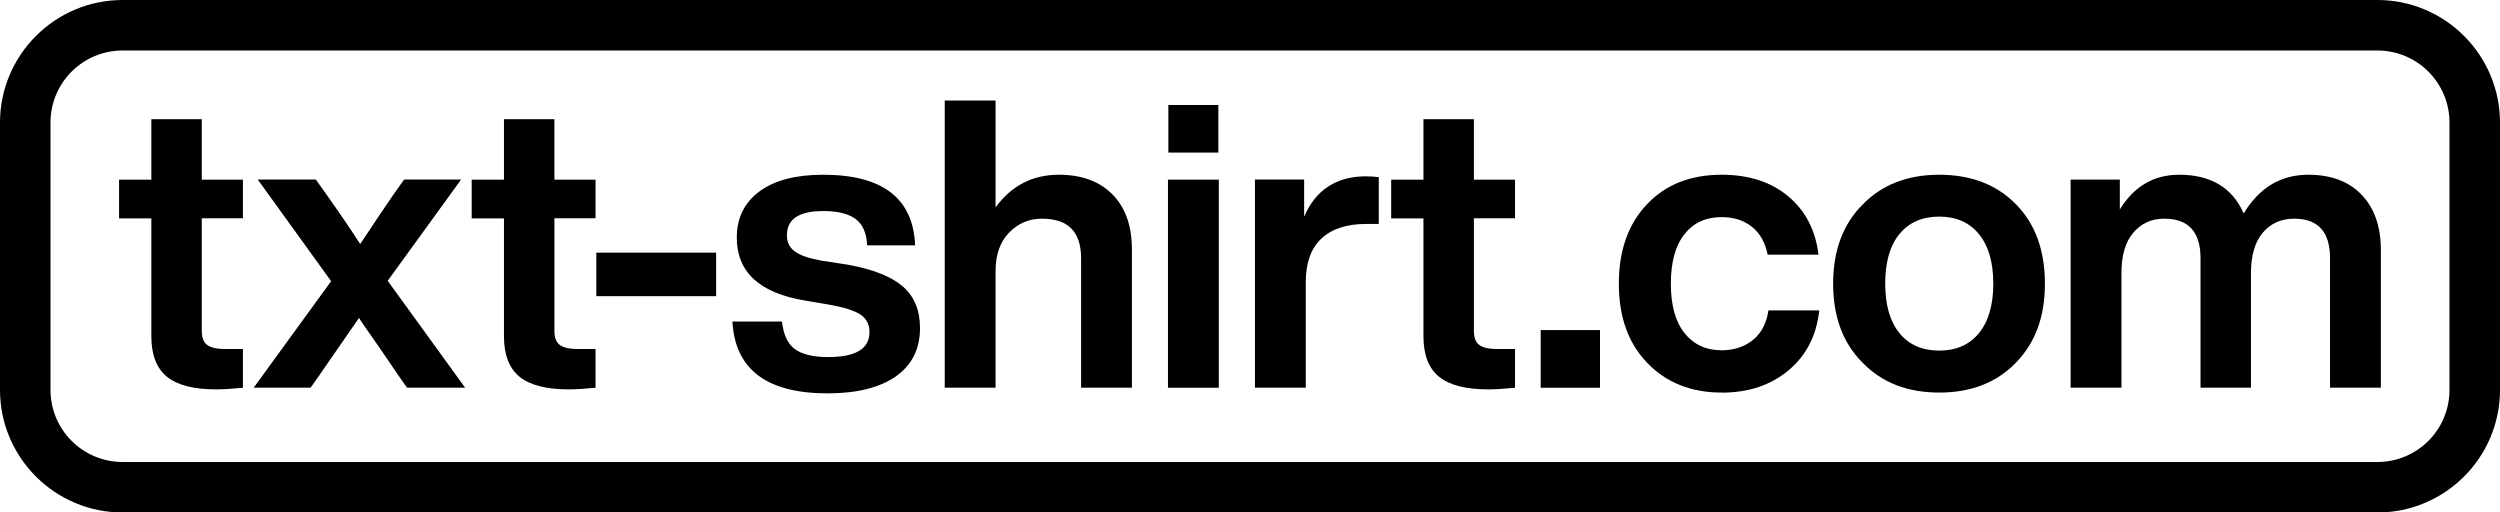
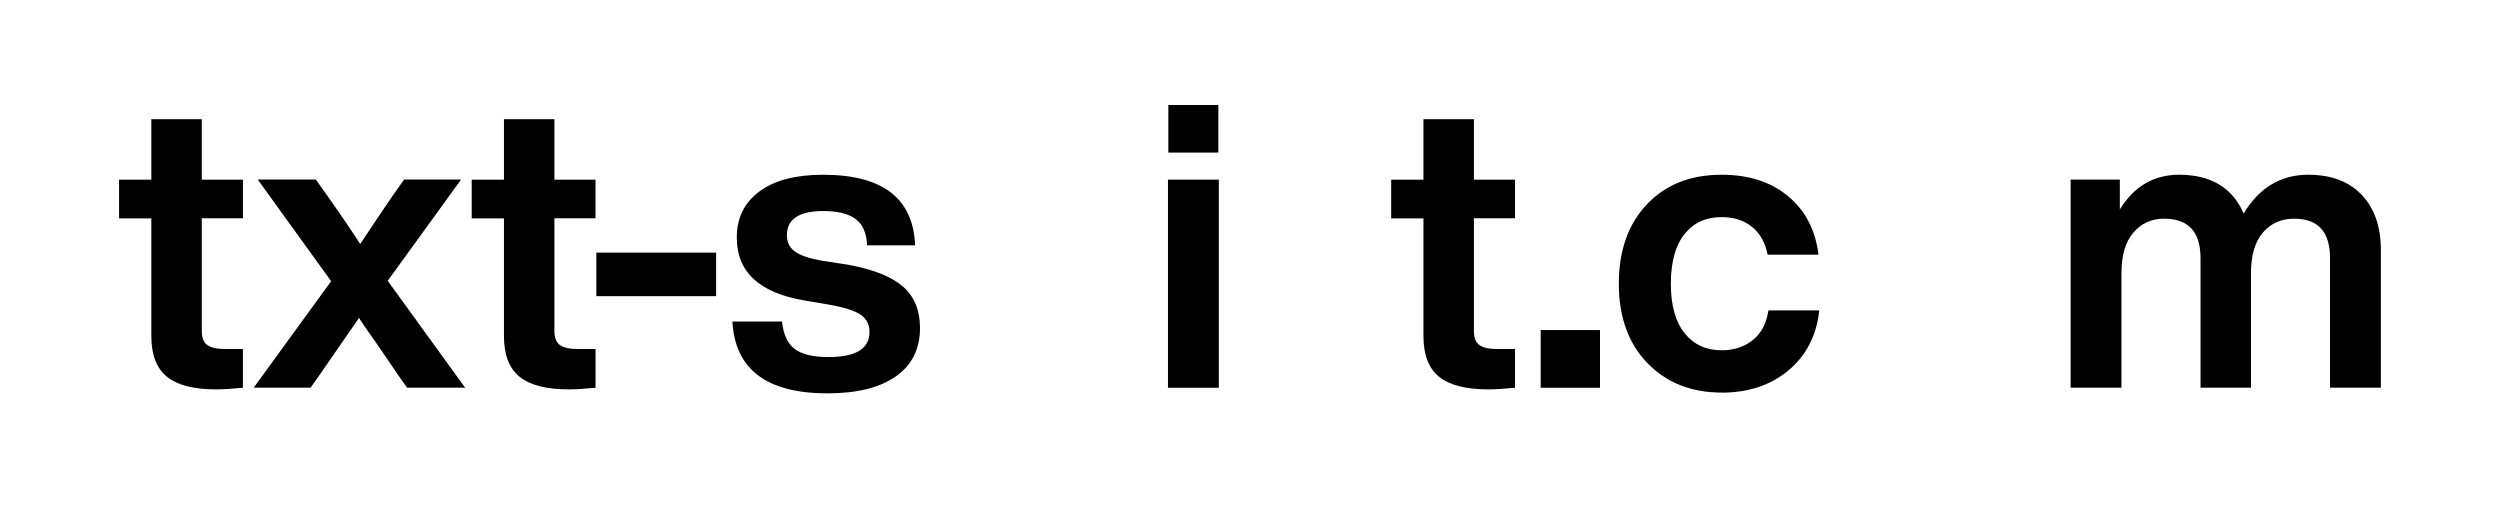
<svg xmlns="http://www.w3.org/2000/svg" viewBox="0 0 445.52 91.32" id="Layer_1">
  <path style="fill:#000; stroke-width:0px;" d="M43.29,32v6.9h-7.33v20.06c0,1.2.32,2.04.97,2.52.65.48,1.74.72,3.27.72h3.09v6.9c-1.97.19-3.55.29-4.74.29-4.03,0-6.96-.75-8.81-2.26-1.85-1.51-2.77-3.92-2.77-7.22v-20.99h-5.75v-6.9h5.75v-10.78h8.99v10.78h7.33Z" />
  <path style="fill:#000; stroke-width:0px;" d="M82.17,32l-13.08,18.04,13.8,19.05h-10.35l-1.37-1.94c-2.35-3.45-3.64-5.34-3.88-5.68-1.87-2.64-2.97-4.24-3.31-4.82-3.4,4.94-5.82,8.44-7.26,10.5l-1.37,1.94h-10.14l13.8-18.98-13.08-18.12h10.35l1.94,2.73c2.54,3.59,4.53,6.52,5.97,8.77,2.35-3.55,4.31-6.47,5.89-8.77l1.94-2.73h10.14Z" />
  <path style="fill:#000; stroke-width:0px;" d="M106.13,32v6.9h-7.33v20.06c0,1.2.32,2.04.97,2.52.65.48,1.74.72,3.27.72h3.09v6.9c-1.97.19-3.55.29-4.74.29-4.03,0-6.96-.75-8.81-2.26-1.85-1.51-2.77-3.92-2.77-7.22v-20.99h-5.75v-6.9h5.75v-10.78h8.99v10.78h7.33Z" />
  <path style="fill:#000; stroke-width:0px;" d="M127.62,52.78h-21.35v-7.76h21.35v7.76Z" />
  <path style="fill:#000; stroke-width:0px;" d="M147.48,70.1c-10.83,0-16.49-4.26-16.96-12.8h8.84c.24,2.3.99,3.93,2.26,4.89,1.27.96,3.27,1.44,6,1.44,4.89,0,7.33-1.48,7.33-4.46,0-1.34-.53-2.37-1.58-3.09-1.05-.72-2.95-1.32-5.68-1.8l-4.24-.72c-8.1-1.34-12.15-5.08-12.15-11.21,0-3.5,1.34-6.24,4.03-8.23,2.68-1.99,6.47-2.98,11.36-2.98,10.59,0,16.05,4.19,16.39,12.58h-8.55c-.1-2.2-.79-3.77-2.08-4.71s-3.21-1.4-5.75-1.4c-4.31,0-6.47,1.44-6.47,4.31,0,1.25.48,2.22,1.44,2.91.96.7,2.54,1.23,4.74,1.62l4.67.72c4.5.82,7.77,2.11,9.81,3.88,2.04,1.77,3.06,4.24,3.06,7.4,0,3.74-1.44,6.61-4.31,8.63-2.88,2.01-6.93,3.02-12.15,3.02Z" />
-   <path style="fill:#000; stroke-width:0px;" d="M188.71,31.14c4.03,0,7.2,1.16,9.52,3.49,2.32,2.32,3.49,5.62,3.49,9.88v24.58h-9.06v-23.08c0-4.7-2.32-7.04-6.97-7.04-2.3,0-4.25.83-5.86,2.48-1.61,1.65-2.41,3.94-2.41,6.86v20.77h-9.06V17.91h9.06v19.05c2.83-3.88,6.59-5.82,11.29-5.82Z" />
  <path style="fill:#000; stroke-width:0px;" d="M217.2,69.1h-9.06v-37.09h9.06v37.09ZM217.12,27.19h-8.91v-8.48h8.91v8.48Z" />
-   <path style="fill:#000; stroke-width:0px;" d="M243.48,31.43c.81,0,1.56.05,2.23.14v8.34h-2.3c-3.45,0-6.1.88-7.94,2.62-1.85,1.75-2.77,4.33-2.77,7.73v18.83h-9.06v-37.09h8.77v6.61c2.06-4.79,5.75-7.19,11.07-7.19Z" />
  <path style="fill:#000; stroke-width:0px;" d="M269.99,32v6.9h-7.33v20.06c0,1.2.32,2.04.97,2.52.65.48,1.74.72,3.27.72h3.09v6.9c-1.97.19-3.55.29-4.74.29-4.03,0-6.96-.75-8.81-2.26-1.85-1.51-2.77-3.92-2.77-7.22v-20.99h-5.75v-6.9h5.75v-10.78h8.99v10.78h7.33Z" />
  <path style="fill:#000; stroke-width:0px;" d="M285.13,69.1h-10.57v-10.28h10.57v10.28Z" />
  <path style="fill:#000; stroke-width:0px;" d="M306.82,69.96c-5.46,0-9.9-1.77-13.3-5.32-3.36-3.5-5.03-8.19-5.03-14.09s1.68-10.66,5.03-14.16c3.31-3.5,7.74-5.25,13.3-5.25,4.84,0,8.79,1.28,11.86,3.85,3.07,2.56,4.86,6.03,5.39,10.39h-9.06c-.43-2.16-1.37-3.81-2.8-4.96-1.44-1.15-3.23-1.73-5.39-1.73-2.83,0-5.04,1.02-6.65,3.06-1.61,2.04-2.41,4.97-2.41,8.81s.81,6.77,2.44,8.81c1.63,2.04,3.83,3.05,6.61,3.05,2.2,0,4.06-.61,5.57-1.83,1.51-1.22,2.43-2.98,2.77-5.28h9.06c-.48,4.46-2.3,8.02-5.46,10.67s-7.14,3.99-11.93,3.99Z" />
-   <path style="fill:#000; stroke-width:0px;" d="M359.25,64.64c-3.45,3.55-8,5.32-13.66,5.32s-10.21-1.77-13.66-5.32c-3.5-3.5-5.25-8.19-5.25-14.09s1.75-10.59,5.25-14.09c3.45-3.55,8-5.32,13.66-5.32s10.21,1.75,13.66,5.25c3.45,3.5,5.17,8.22,5.17,14.16s-1.72,10.54-5.17,14.09ZM338.51,59.39c1.7,2.06,4.06,3.09,7.08,3.09s5.38-1.04,7.08-3.13c1.7-2.08,2.55-5.02,2.55-8.81s-.85-6.72-2.55-8.81c-1.7-2.08-4.06-3.13-7.08-3.13s-5.38,1.03-7.08,3.09c-1.7,2.06-2.55,5.01-2.55,8.84s.85,6.78,2.55,8.84Z" />
  <path style="fill:#000; stroke-width:0px;" d="M411.36,31.14c4.07,0,7.25,1.2,9.52,3.59,2.28,2.4,3.41,5.68,3.41,9.85v24.51h-9.06v-23.08c0-4.7-2.13-7.04-6.4-7.04-2.3,0-4.16.83-5.57,2.48-1.41,1.65-2.12,4.06-2.12,7.22v20.42h-8.99v-23.08c0-4.7-2.16-7.04-6.47-7.04-2.25,0-4.09.83-5.5,2.48-1.42,1.65-2.12,4.06-2.12,7.22v20.42h-9.06v-37.09h8.77v5.32c2.54-4.12,6.06-6.18,10.57-6.18,5.65,0,9.49,2.3,11.5,6.9,2.78-4.6,6.61-6.9,11.5-6.9Z" />
-   <path style="fill:#000; stroke-width:0px;" d="M423.67,9c7.1,0,12.85,5.75,12.85,12.85v47.63c0,7.1-5.75,12.85-12.85,12.85H21.85c-7.1,0-12.85-5.75-12.85-12.85V21.85c0-7.1,5.75-12.85,12.85-12.85h401.82M423.67,0H21.85C9.8,0,0,9.8,0,21.85v47.63c0,12.05,9.8,21.85,21.85,21.85h401.82c12.05,0,21.85-9.8,21.85-21.85V21.85c0-12.05-9.8-21.85-21.85-21.85h0Z" />
</svg>